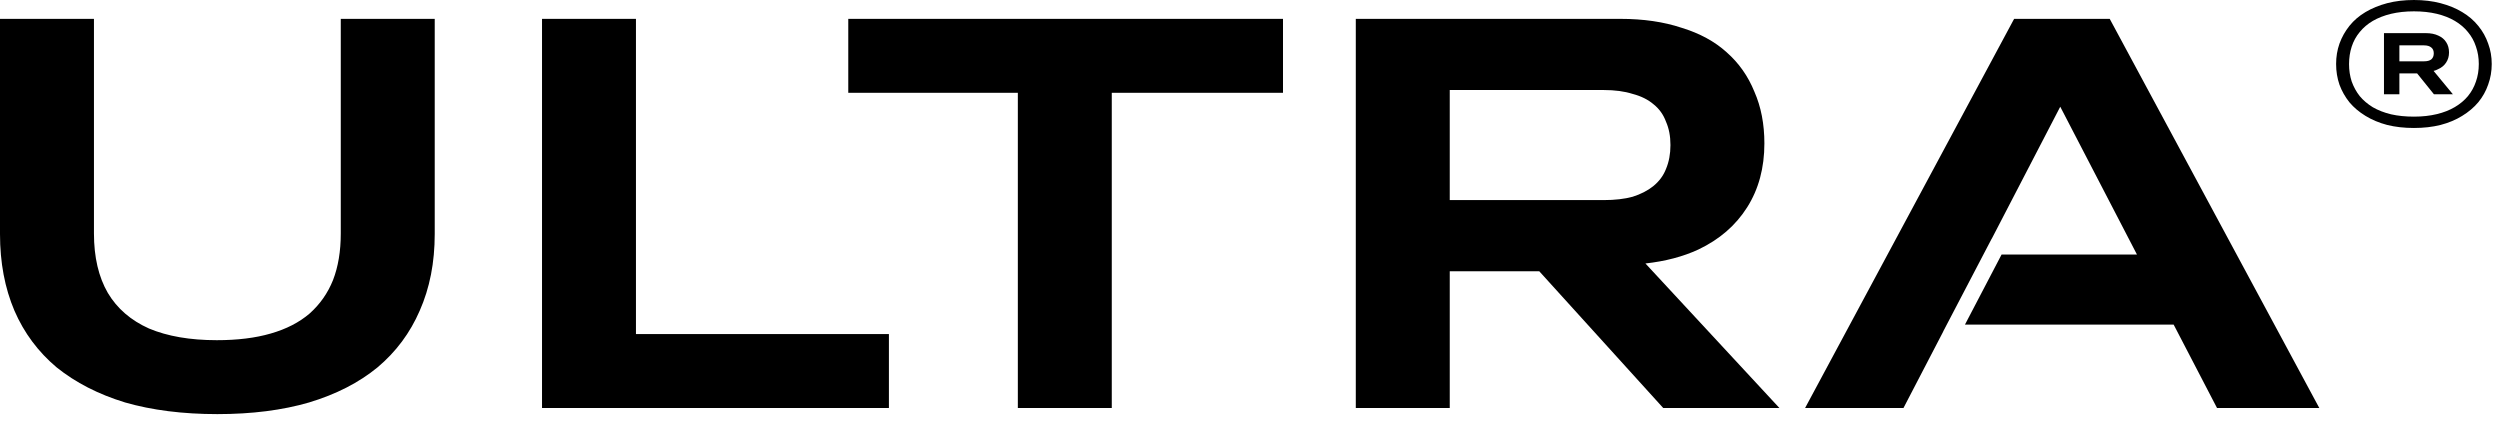
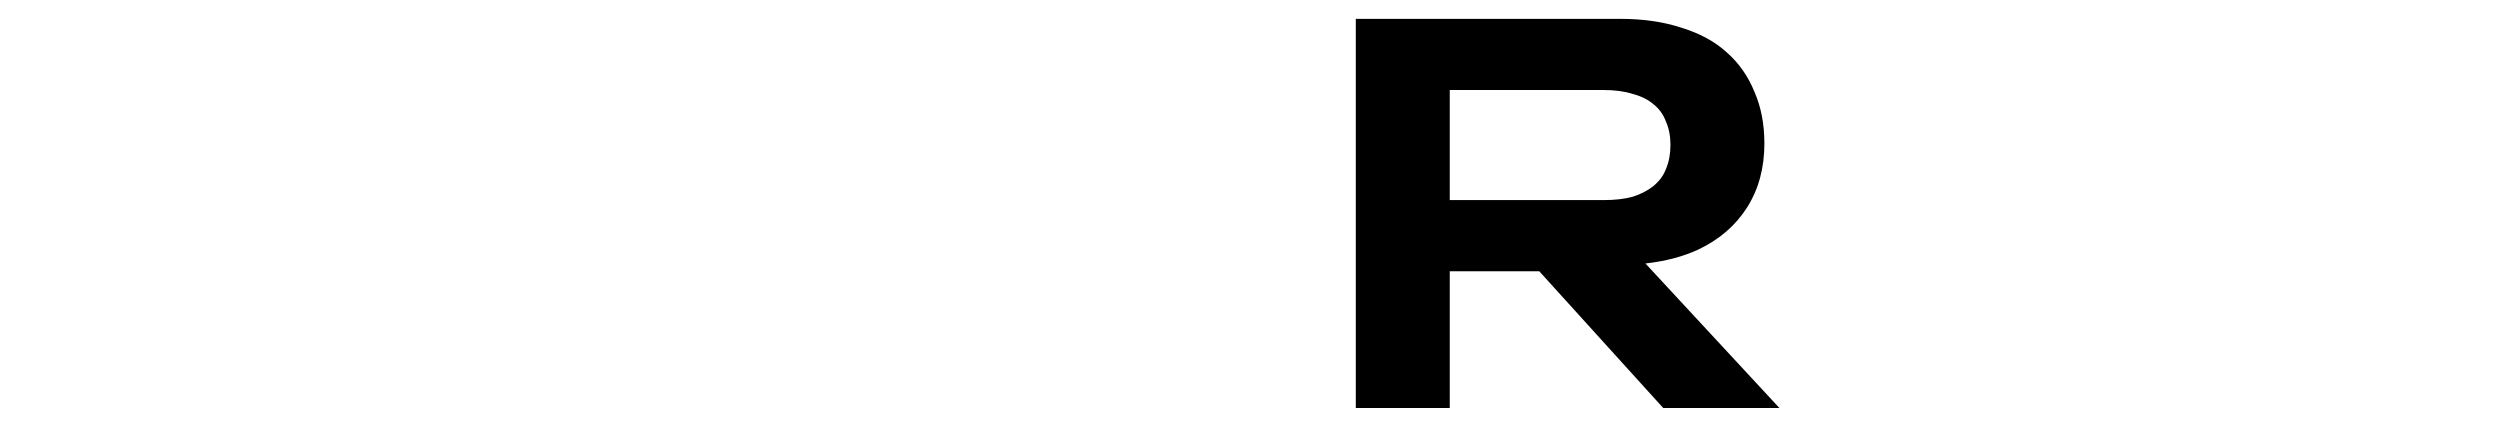
<svg xmlns="http://www.w3.org/2000/svg" width="110" height="19" viewBox="0 0 110 19" fill="none">
-   <path d="M106.213 5.631C105.786 5.631 105.394 5.587 105.035 5.498C104.682 5.405 104.364 5.272 104.084 5.1C103.803 4.929 103.566 4.729 103.374 4.5C103.187 4.266 103.041 4.009 102.937 3.728C102.838 3.442 102.789 3.138 102.789 2.815C102.789 2.498 102.838 2.199 102.937 1.919C103.041 1.633 103.187 1.373 103.374 1.139C103.566 0.899 103.803 0.697 104.084 0.53C104.364 0.364 104.682 0.234 105.035 0.14C105.394 0.047 105.786 0 106.213 0C106.639 0 107.029 0.047 107.383 0.14C107.741 0.234 108.058 0.364 108.334 0.53C108.615 0.697 108.851 0.899 109.044 1.139C109.236 1.373 109.382 1.633 109.48 1.919C109.584 2.199 109.636 2.498 109.636 2.815C109.636 3.133 109.584 3.434 109.48 3.72C109.382 4.006 109.236 4.266 109.044 4.5C108.851 4.729 108.615 4.929 108.334 5.1C108.058 5.272 107.741 5.405 107.383 5.498C107.029 5.587 106.639 5.631 106.213 5.631ZM106.213 5.132C106.582 5.132 106.917 5.095 107.219 5.022C107.52 4.95 107.786 4.846 108.014 4.71C108.243 4.575 108.435 4.414 108.591 4.227C108.747 4.035 108.864 3.821 108.942 3.587C109.026 3.348 109.067 3.091 109.067 2.815C109.067 2.545 109.026 2.29 108.942 2.051C108.864 1.812 108.747 1.599 108.591 1.412C108.435 1.219 108.243 1.055 108.014 0.92C107.786 0.785 107.52 0.681 107.219 0.608C106.917 0.536 106.582 0.499 106.213 0.499C105.844 0.499 105.508 0.536 105.207 0.608C104.905 0.681 104.637 0.785 104.403 0.92C104.175 1.055 103.982 1.219 103.826 1.412C103.67 1.599 103.553 1.812 103.475 2.051C103.397 2.29 103.358 2.548 103.358 2.823C103.358 3.094 103.397 3.348 103.475 3.587C103.559 3.821 103.676 4.035 103.826 4.227C103.982 4.414 104.175 4.578 104.403 4.718C104.637 4.853 104.905 4.957 105.207 5.03C105.508 5.098 105.844 5.132 106.213 5.132ZM104.895 4.149V1.458H106.735C106.954 1.458 107.138 1.495 107.289 1.568C107.44 1.635 107.554 1.731 107.632 1.856C107.715 1.981 107.757 2.132 107.757 2.308C107.757 2.48 107.713 2.631 107.624 2.761C107.541 2.886 107.422 2.982 107.266 3.049C107.208 3.081 107.146 3.104 107.078 3.12L107.928 4.149H107.094L106.353 3.229H105.573V4.149H104.895ZM105.573 1.996V2.698H106.657C106.798 2.698 106.904 2.67 106.977 2.613C107.05 2.55 107.086 2.462 107.086 2.347C107.086 2.233 107.05 2.147 106.977 2.09C106.904 2.028 106.798 1.996 106.657 1.996H105.573Z" fill="black" />
  <path d="M59.655 17.952V0.83H71.298C72.309 0.83 73.206 0.961 73.989 1.222C74.788 1.466 75.448 1.825 75.97 2.298C76.508 2.771 76.916 3.35 77.193 4.034C77.487 4.703 77.633 5.461 77.633 6.309C77.633 7.386 77.381 8.323 76.875 9.122C76.37 9.921 75.652 10.541 74.723 10.981C74.054 11.291 73.279 11.495 72.399 11.593L78.294 17.952H73.182L67.727 11.935H63.789V17.952H59.655ZM63.789 3.961V8.804H70.564C71.054 8.804 71.478 8.755 71.836 8.657C72.195 8.543 72.497 8.388 72.741 8.193C73.002 7.981 73.19 7.728 73.304 7.434C73.434 7.125 73.5 6.774 73.5 6.383C73.5 5.991 73.434 5.649 73.304 5.355C73.19 5.045 73.01 4.793 72.766 4.597C72.521 4.385 72.211 4.23 71.836 4.132C71.478 4.018 71.054 3.961 70.564 3.961H63.789Z" fill="black" />
-   <path d="M44.785 17.952V4.083H37.324V0.83H56.452V4.083H48.918V17.952H44.785Z" fill="black" />
-   <path d="M23.849 17.952V0.83H27.982V14.699H39.112V17.952H23.849Z" fill="black" />
-   <path d="M19.128 10.296C19.128 11.552 18.908 12.677 18.467 13.672C18.043 14.65 17.424 15.482 16.608 16.167C15.793 16.835 14.79 17.349 13.6 17.708C12.426 18.05 11.08 18.221 9.564 18.221C8.047 18.221 6.694 18.05 5.503 17.708C4.329 17.349 3.327 16.835 2.495 16.167C1.68 15.482 1.06 14.65 0.636 13.672C0.212 12.677 0 11.552 0 10.296V0.83H4.134V10.272C4.134 11.315 4.338 12.188 4.745 12.889C5.153 13.574 5.756 14.096 6.555 14.454C7.371 14.797 8.365 14.968 9.539 14.968C10.453 14.968 11.243 14.87 11.912 14.675C12.597 14.479 13.168 14.185 13.624 13.794C14.081 13.386 14.423 12.897 14.652 12.326C14.88 11.739 14.994 11.055 14.994 10.272V0.83H19.128V10.296Z" fill="black" />
-   <path d="M102.049 17.952H97.549L95.641 14.283H86.458L88.069 11.201H94.027L90.651 4.695L87.638 10.502L87.635 10.501L85.5 14.585L85.503 14.586L83.753 17.952H79.424L88.621 0.83H92.828L102.049 17.952Z" fill="black" />
</svg>